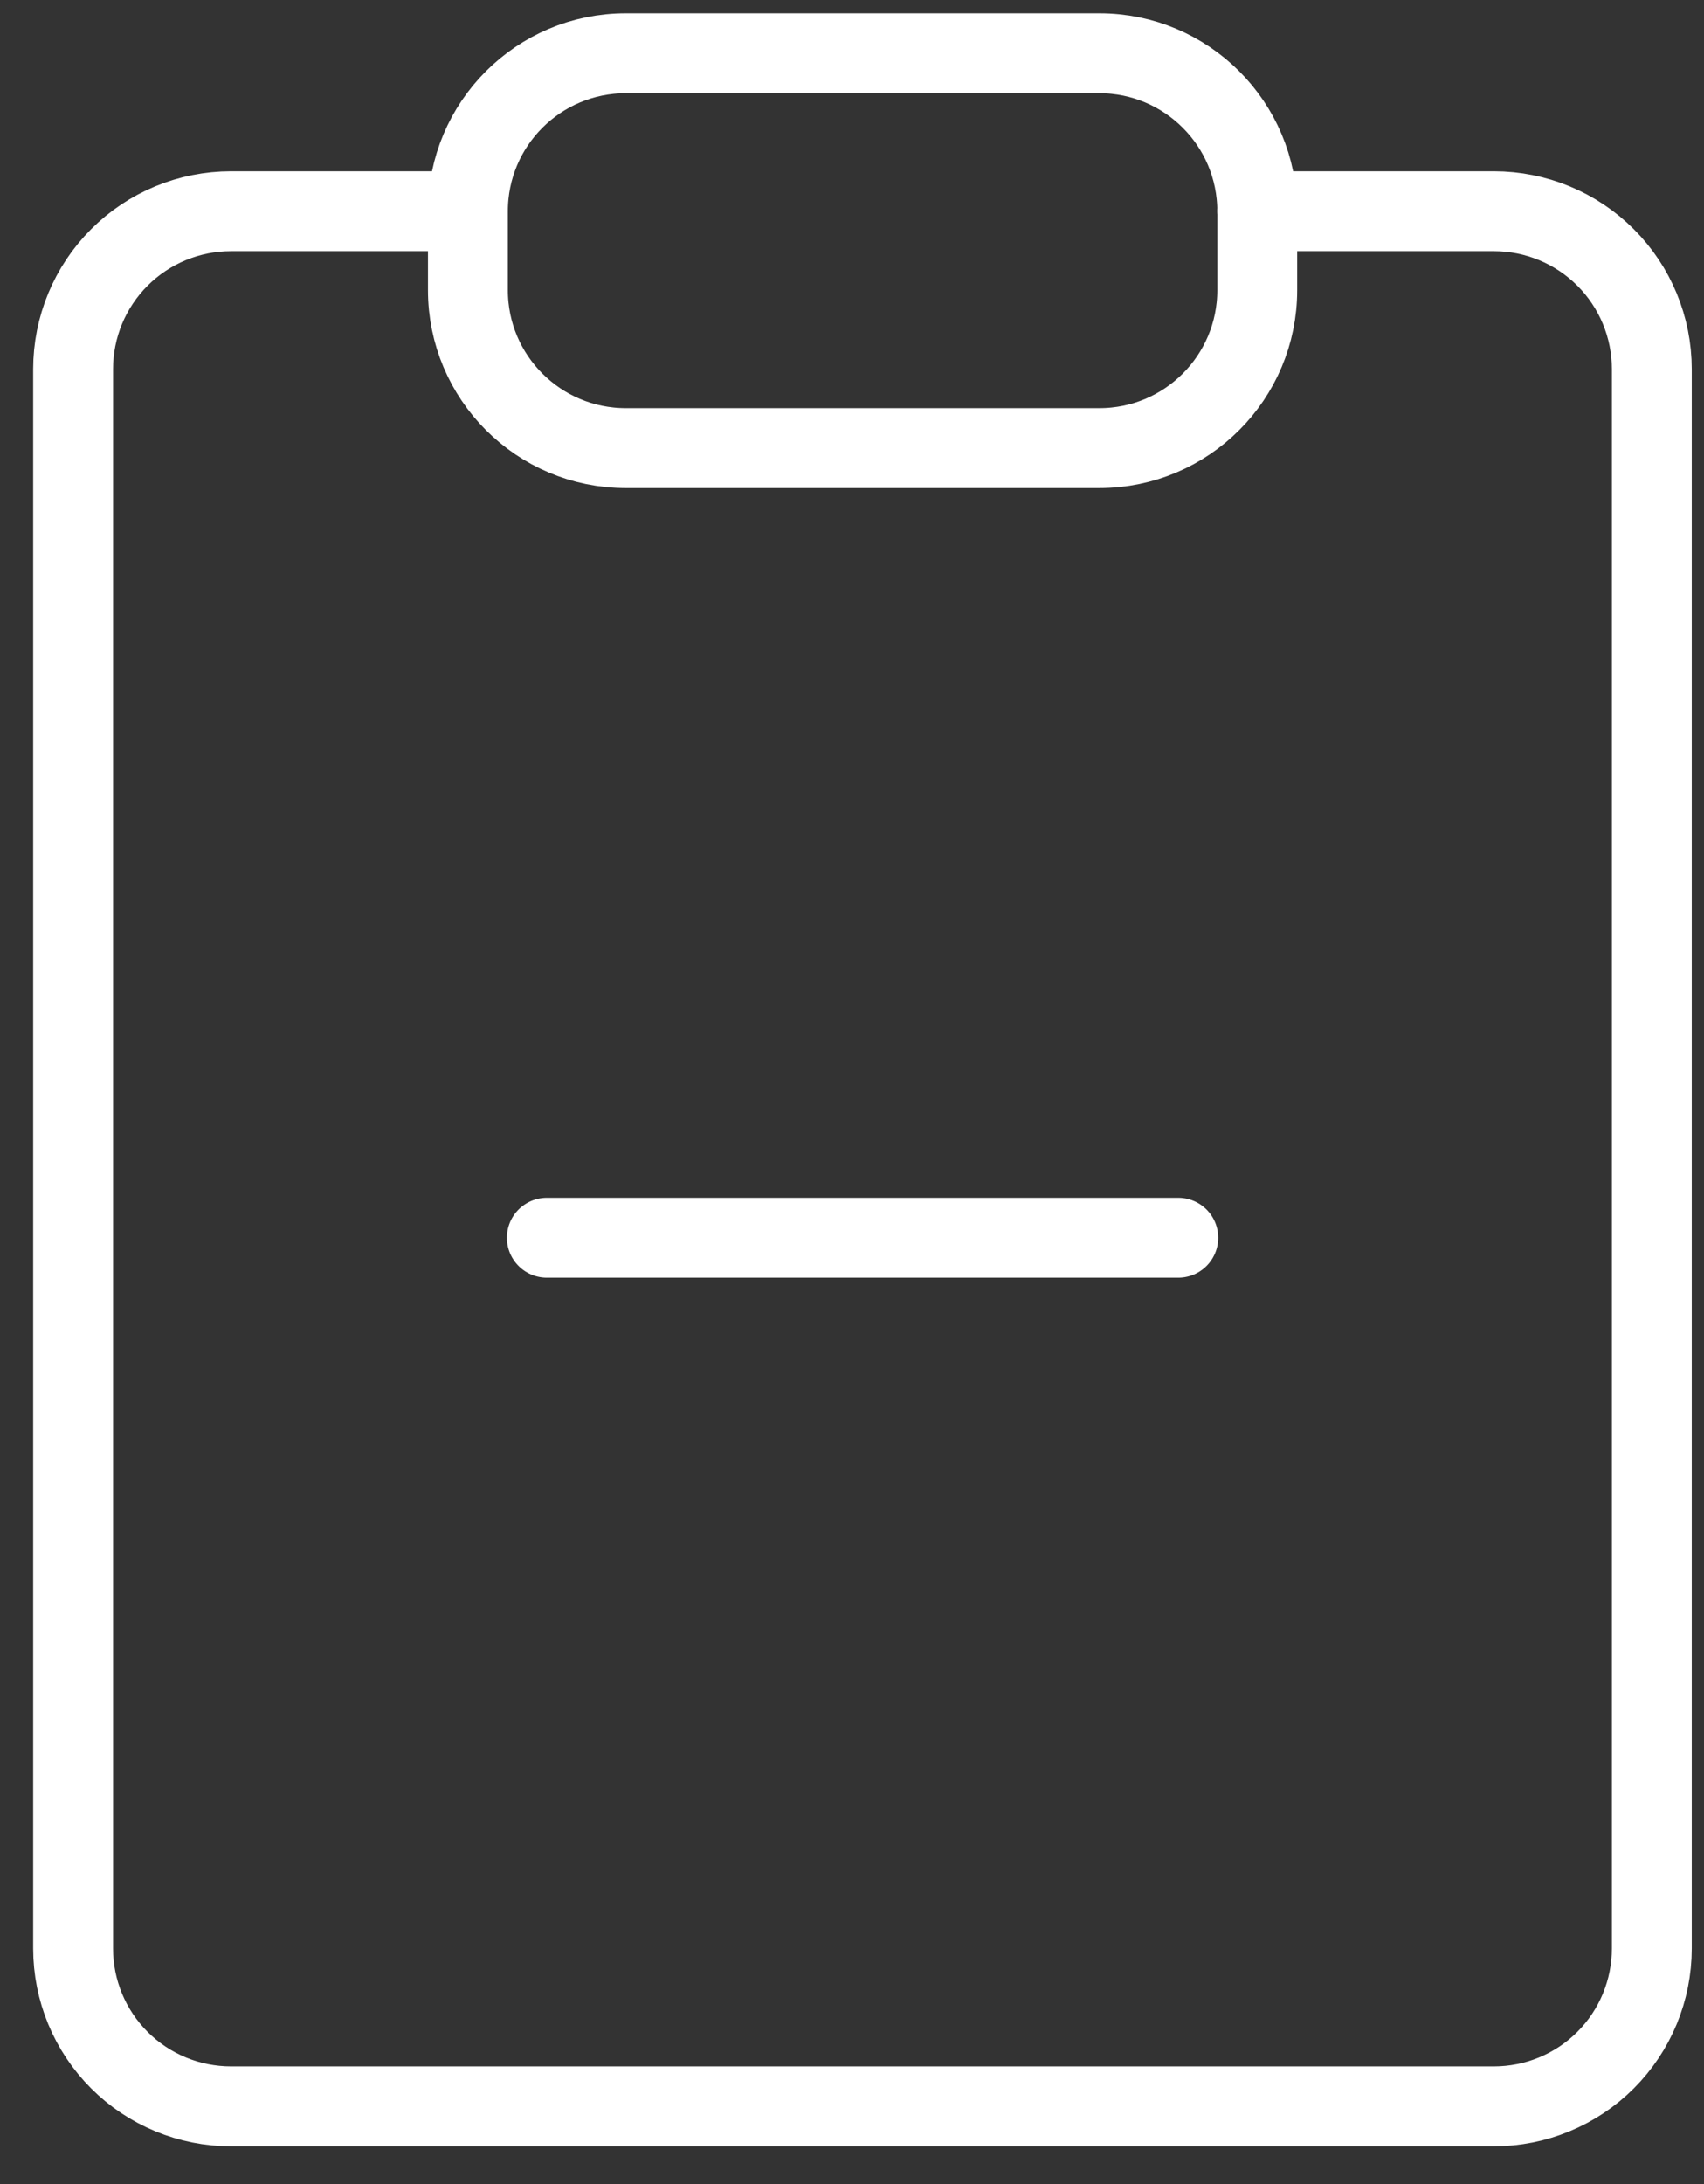
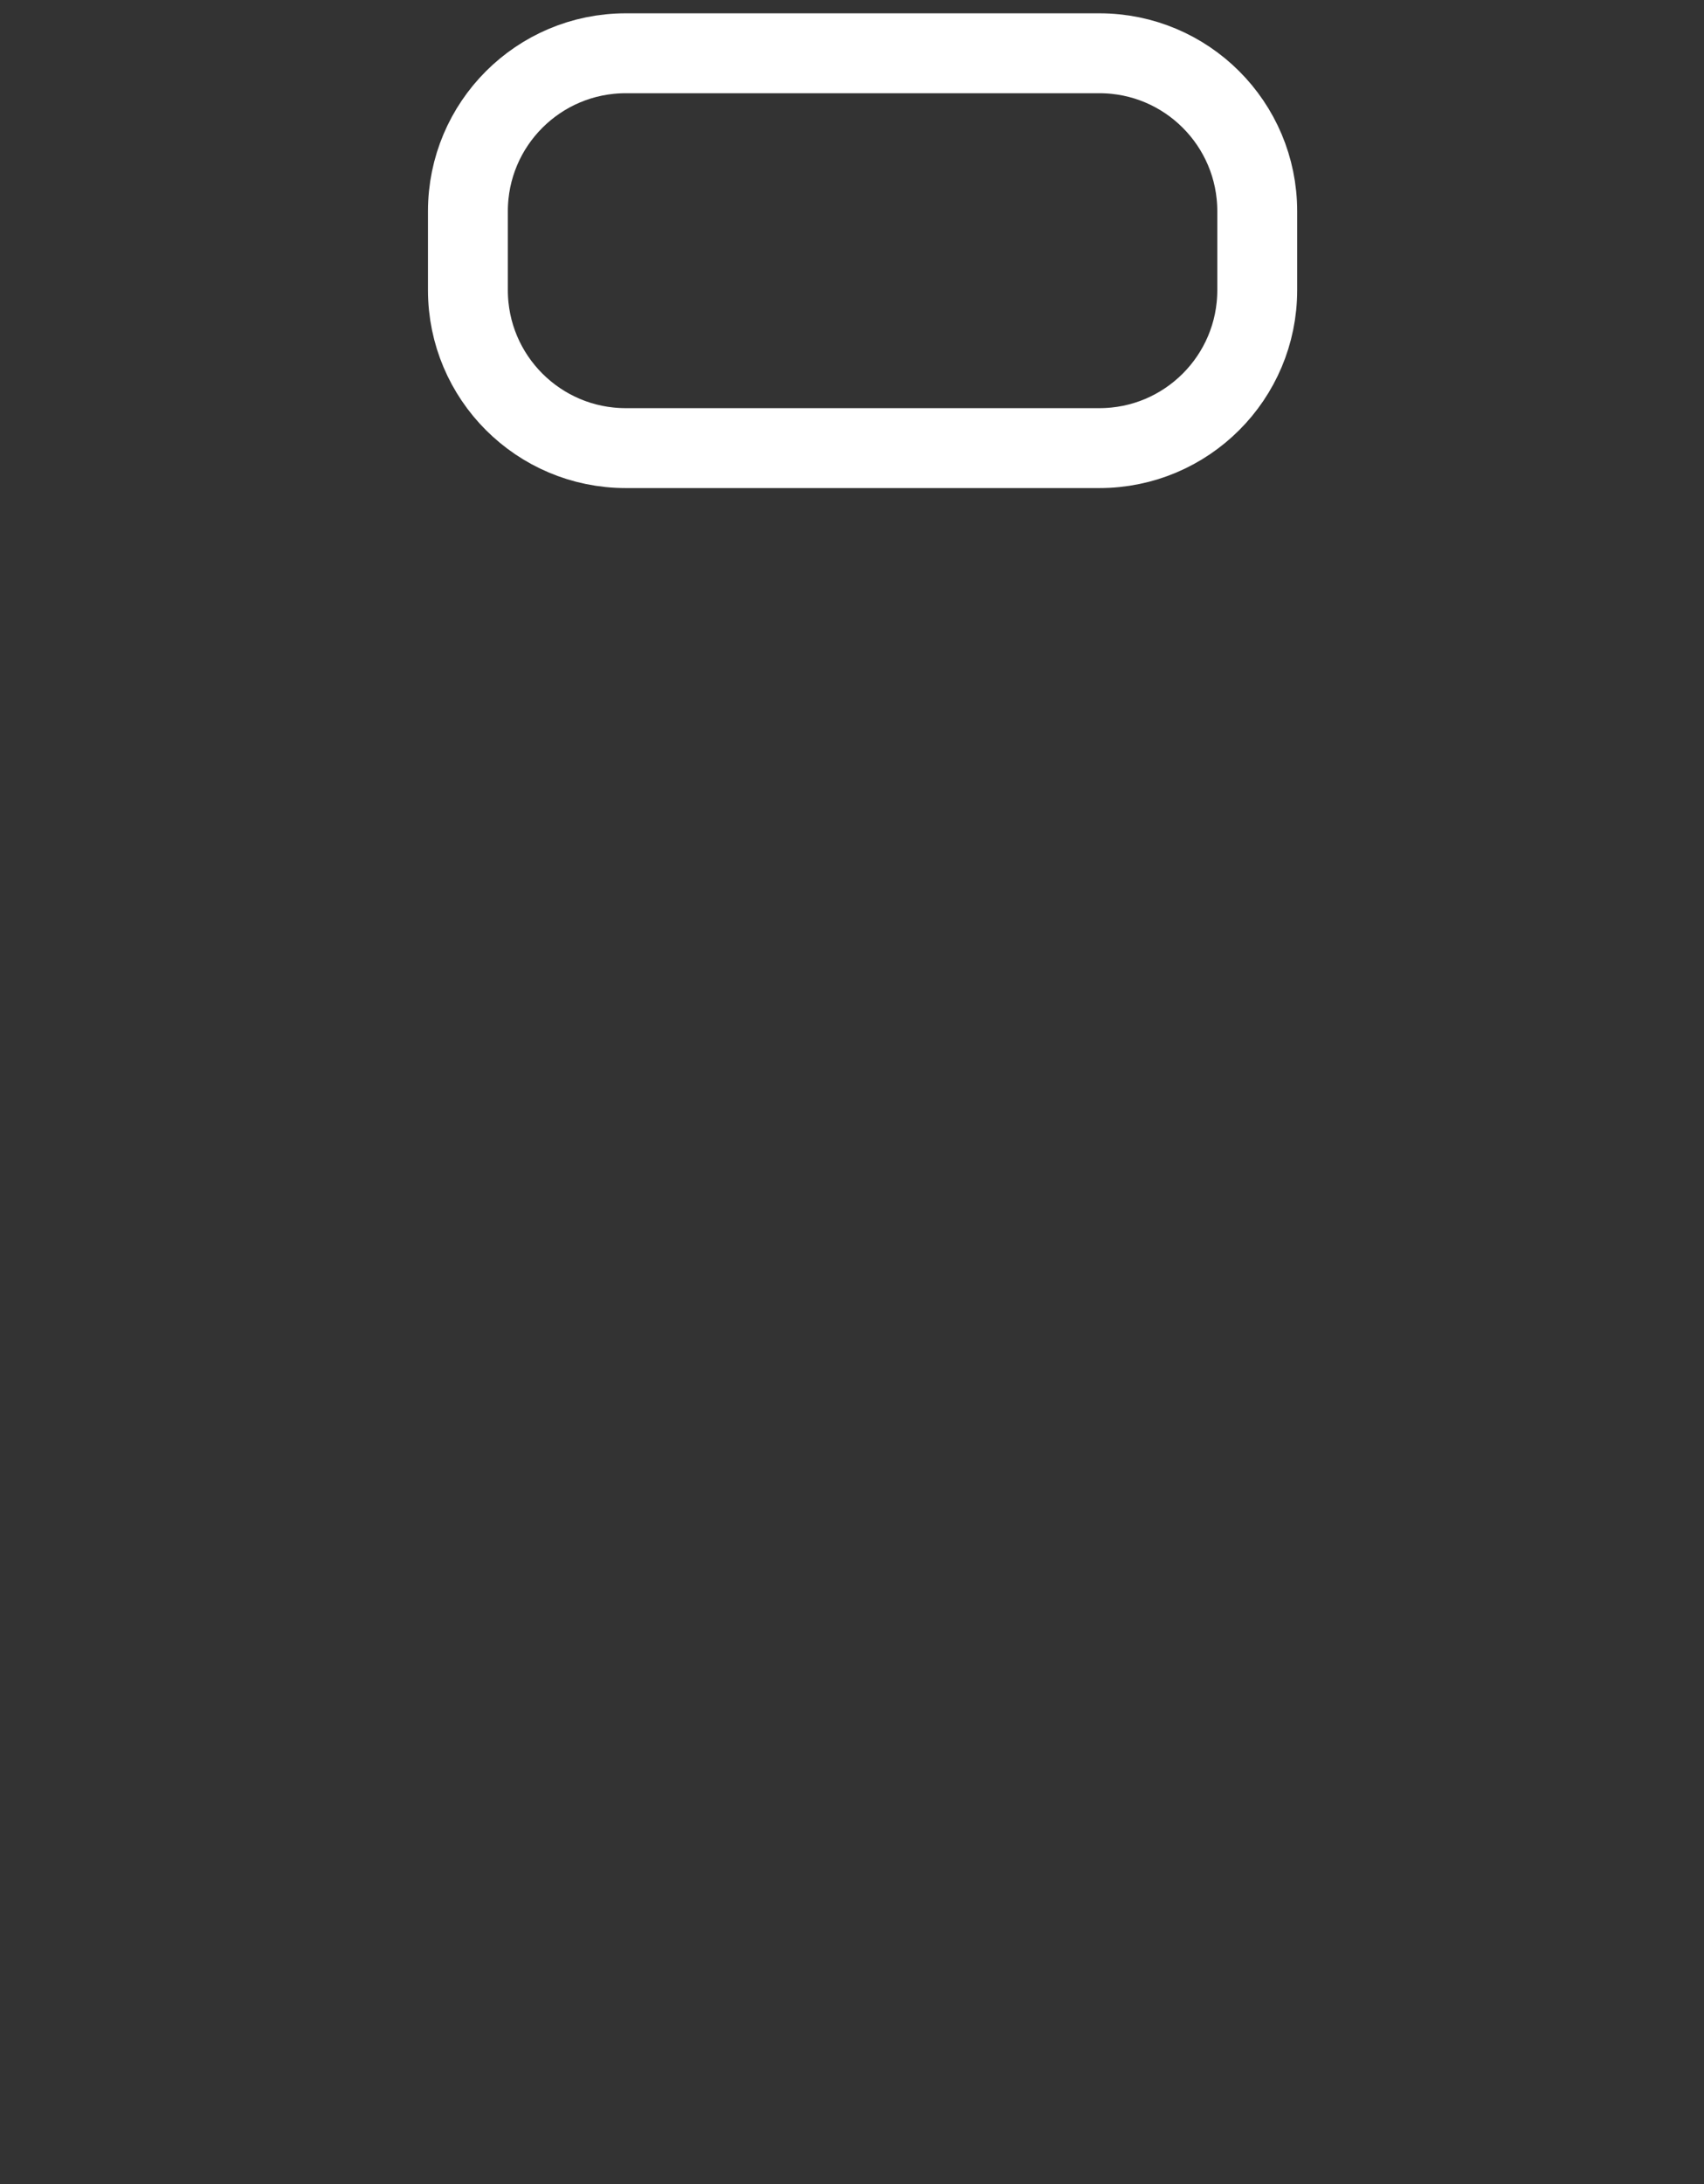
<svg xmlns="http://www.w3.org/2000/svg" width="32" height="41" viewBox="0 0 32 41" fill="none">
  <rect x="0" y="0" width="32" height="41" fill="#333333" stroke="none" />
-   <path d="M8.785 3.965H4.338C3.551 3.965 2.797 4.277 2.241 4.833C1.685 5.389 1.373 6.143 1.373 6.93V36.577C1.373 37.363 1.685 38.117 2.241 38.673C2.797 39.229 3.551 39.541 4.338 39.541H28.055C28.842 39.541 29.596 39.229 30.152 38.673C30.708 38.117 31.02 37.363 31.02 36.577V6.93C31.02 6.143 30.708 5.389 30.152 4.833C29.596 4.277 28.842 3.965 28.055 3.965H23.608" stroke="white" stroke-width="1.5" stroke-linecap="round" stroke-linejoin="round" />
  <path d="M11.752 1H20.646C22.283 1 23.61 2.327 23.61 3.965V5.447C23.61 7.084 22.283 8.412 20.646 8.412H11.752C10.114 8.412 8.787 7.084 8.787 5.447V3.965C8.787 2.327 10.114 1 11.752 1Z" stroke="white" stroke-width="1.5" stroke-linecap="round" stroke-linejoin="round" />
-   <path d="M10.269 23.235H22.127" stroke="white" stroke-width="1.5" stroke-linecap="round" stroke-linejoin="round" />
</svg>